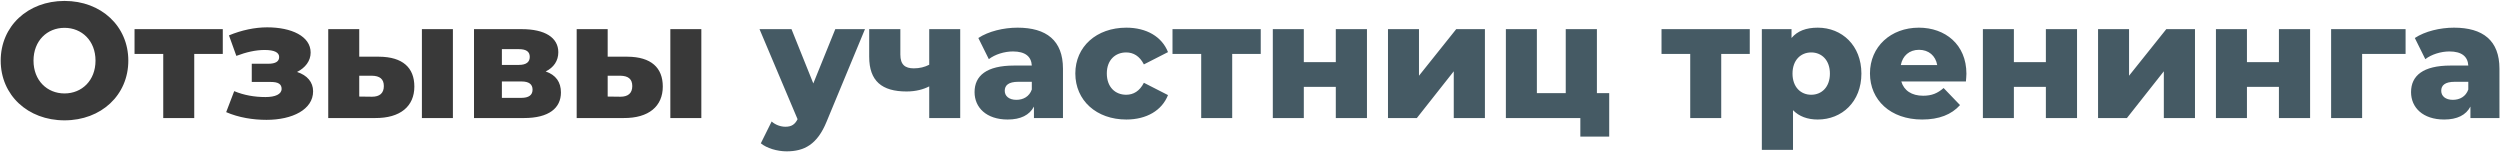
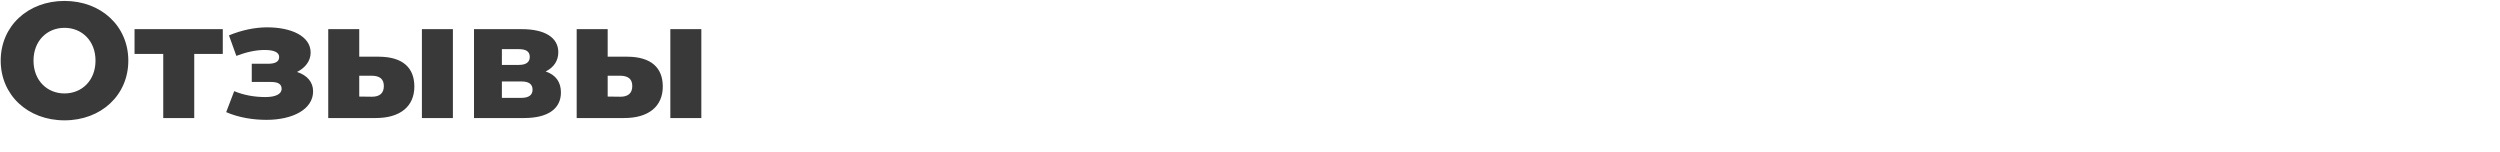
<svg xmlns="http://www.w3.org/2000/svg" width="1186" height="72" viewBox="0 0 1186 72" fill="none">
  <path d="M30.603 57.089C13.173 57.089 0.334 45.106 0.334 28.766C0.334 12.425 13.173 0.442 30.603 0.442C48.033 0.442 60.873 12.425 60.873 28.766C60.873 45.106 48.033 57.089 30.603 57.089ZM30.603 44.328C38.852 44.328 45.31 38.181 45.31 28.766C45.31 19.35 38.852 13.203 30.603 13.203C22.355 13.203 15.897 19.35 15.897 28.766C15.897 38.181 22.355 44.328 30.603 44.328ZM105.688 13.826V25.575H92.148V56H77.442V25.575H63.825V13.826H105.688ZM140.912 34.135C145.737 35.691 148.538 38.959 148.538 43.317C148.538 51.954 138.734 56.856 126.439 56.856C119.981 56.856 113.211 55.767 107.297 53.199L111.11 43.239C115.779 45.184 120.759 46.04 125.972 46.04C130.563 46.04 133.598 44.717 133.598 42.149C133.598 39.893 131.964 38.881 128.54 38.881H119.436V30.244H127.217C130.719 30.244 132.431 29.155 132.431 27.054C132.431 24.953 130.33 23.708 125.505 23.708C121.304 23.708 116.868 24.719 112.122 26.509L108.62 16.782C114.612 14.293 120.915 12.97 126.75 12.97C138.267 12.97 147.371 17.172 147.371 24.953C147.371 28.921 144.803 32.189 140.912 34.135ZM179.839 26.898C191.044 26.976 196.569 32.112 196.569 41.06C196.569 50.398 189.955 56.078 177.972 56H155.717V13.826H170.424V26.898H179.839ZM200.148 56V13.826H214.855V56H200.148ZM176.493 45.884C180.073 45.884 182.096 44.25 182.096 40.827C182.096 37.403 180.073 36.002 176.493 35.924H170.424V45.807L176.493 45.884ZM258.871 33.901C263.696 35.535 266.108 38.959 266.108 43.861C266.108 51.253 260.427 56 248.6 56H224.867V13.826H247.511C258.482 13.826 264.863 17.794 264.863 24.797C264.863 28.843 262.684 32.034 258.871 33.901ZM238.095 23.319V30.789H246.188C249.612 30.789 251.323 29.466 251.323 26.976C251.323 24.486 249.612 23.319 246.188 23.319H238.095ZM247.277 46.429C250.857 46.429 252.646 45.106 252.646 42.538C252.646 39.971 250.934 38.648 247.433 38.648H238.095V46.429H247.277ZM297.698 26.898C308.903 26.976 314.427 32.112 314.427 41.06C314.427 50.398 307.813 56.078 295.83 56H273.576V13.826H288.282V26.898H297.698ZM318.007 56V13.826H332.713V56H318.007ZM294.352 45.884C297.931 45.884 299.954 44.25 299.954 40.827C299.954 37.403 297.931 36.002 294.352 35.924H288.282V45.807L294.352 45.884Z" fill="#393939" />
-   <path d="M396.262 13.826H410.346L392.138 57.712C387.703 68.606 381.478 71.796 373.152 71.796C368.716 71.796 363.736 70.317 360.935 67.983L366.071 57.634C367.783 59.19 370.273 60.124 372.607 60.124C375.486 60.124 377.12 59.035 378.365 56.545L360.313 13.826H375.486L385.835 39.582L396.262 13.826ZM440.821 13.826H455.528V56H440.821V40.982C438.098 42.383 434.518 43.394 430.083 43.394C418.411 43.394 412.342 38.492 412.342 26.898V13.826H427.126V25.887C427.126 30.711 429.383 32.423 433.507 32.423C436.308 32.423 438.72 31.8 440.821 30.711V13.826ZM482.72 13.125C496.415 13.125 504.274 19.195 504.274 32.578V56H490.501V50.553C488.4 54.599 484.198 56.7 478.051 56.7C467.936 56.7 462.333 51.02 462.333 43.706C462.333 35.924 468.013 31.1 481.086 31.1H489.49C489.256 26.82 486.377 24.408 480.541 24.408C476.495 24.408 471.982 25.809 469.103 28.065L464.123 18.027C468.947 14.837 476.106 13.125 482.72 13.125ZM482.175 47.363C485.443 47.363 488.323 45.807 489.49 42.461V38.803H483.109C478.363 38.803 476.651 40.515 476.651 43.083C476.651 45.573 478.674 47.363 482.175 47.363ZM534.333 56.7C520.172 56.7 510.134 47.674 510.134 34.835C510.134 22.152 520.172 13.125 534.333 13.125C543.904 13.125 551.219 17.405 554.098 24.719L542.659 30.555C540.636 26.587 537.679 24.875 534.256 24.875C529.12 24.875 525.074 28.454 525.074 34.835C525.074 41.371 529.12 44.951 534.256 44.951C537.679 44.951 540.636 43.239 542.659 39.27L554.098 45.106C551.219 52.421 543.904 56.7 534.333 56.7ZM598.095 13.826V25.575H584.555V56H569.849V25.575H556.232V13.826H598.095ZM603.823 56V13.826H618.53V29.466H633.703V13.826H648.487V56H633.703V41.216H618.53V56H603.823ZM658.459 56V13.826H673.166V35.924L690.829 13.826H704.446V56H689.662V33.823L672.154 56H658.459ZM757.573 44.172H763.408V64.793H749.713V56H714.387V13.826H729.093V44.172H742.788V13.826H757.573V44.172ZM830.088 13.826V25.575H816.549V56H801.842V25.575H788.225V13.826H830.088ZM862.351 13.125C873.789 13.125 883.049 21.529 883.049 34.913C883.049 48.297 873.789 56.7 862.351 56.7C857.449 56.7 853.48 55.222 850.601 52.265V71.096H835.817V13.826H849.901V18.027C852.702 14.682 856.826 13.125 862.351 13.125ZM859.238 44.951C864.218 44.951 868.109 41.293 868.109 34.913C868.109 28.532 864.218 24.875 859.238 24.875C854.258 24.875 850.368 28.532 850.368 34.913C850.368 41.293 854.258 44.951 859.238 44.951ZM932.868 34.991C932.868 36.08 932.712 37.481 932.634 38.648H901.976C903.221 42.928 906.878 45.417 912.325 45.417C916.449 45.417 919.173 44.25 922.052 41.76L929.833 49.853C925.787 54.366 919.873 56.7 911.858 56.7C896.841 56.7 887.114 47.441 887.114 34.835C887.114 22.152 896.996 13.125 910.302 13.125C922.752 13.125 932.868 21.062 932.868 34.991ZM910.38 23.63C905.789 23.63 902.599 26.431 901.743 30.867H919.017C918.239 26.431 914.971 23.63 910.38 23.63ZM940.681 56V13.826H955.388V29.466H970.561V13.826H985.345V56H970.561V41.216H955.388V56H940.681ZM995.317 56V13.826H1010.02V35.924L1027.69 13.826H1041.3V56H1026.52V33.823L1009.01 56H995.317ZM1051.24 56V13.826H1065.95V29.466H1081.12V13.826H1095.91V56H1081.12V41.216H1065.95V56H1051.24ZM1141.21 13.826V25.575H1120.59V56H1105.88V13.826H1141.21ZM1164.19 13.125C1177.88 13.125 1185.74 19.195 1185.74 32.578V56H1171.97V50.553C1169.87 54.599 1165.67 56.7 1159.52 56.7C1149.4 56.7 1143.8 51.02 1143.8 43.706C1143.8 35.924 1149.48 31.1 1162.55 31.1H1170.96C1170.72 26.82 1167.84 24.408 1162.01 24.408C1157.96 24.408 1153.45 25.809 1150.57 28.065L1145.59 18.027C1150.41 14.837 1157.57 13.125 1164.19 13.125ZM1163.64 47.363C1166.91 47.363 1169.79 45.807 1170.96 42.461V38.803H1164.58C1159.83 38.803 1158.12 40.515 1158.12 43.083C1158.12 45.573 1160.14 47.363 1163.64 47.363Z" fill="#455A64" />
</svg>